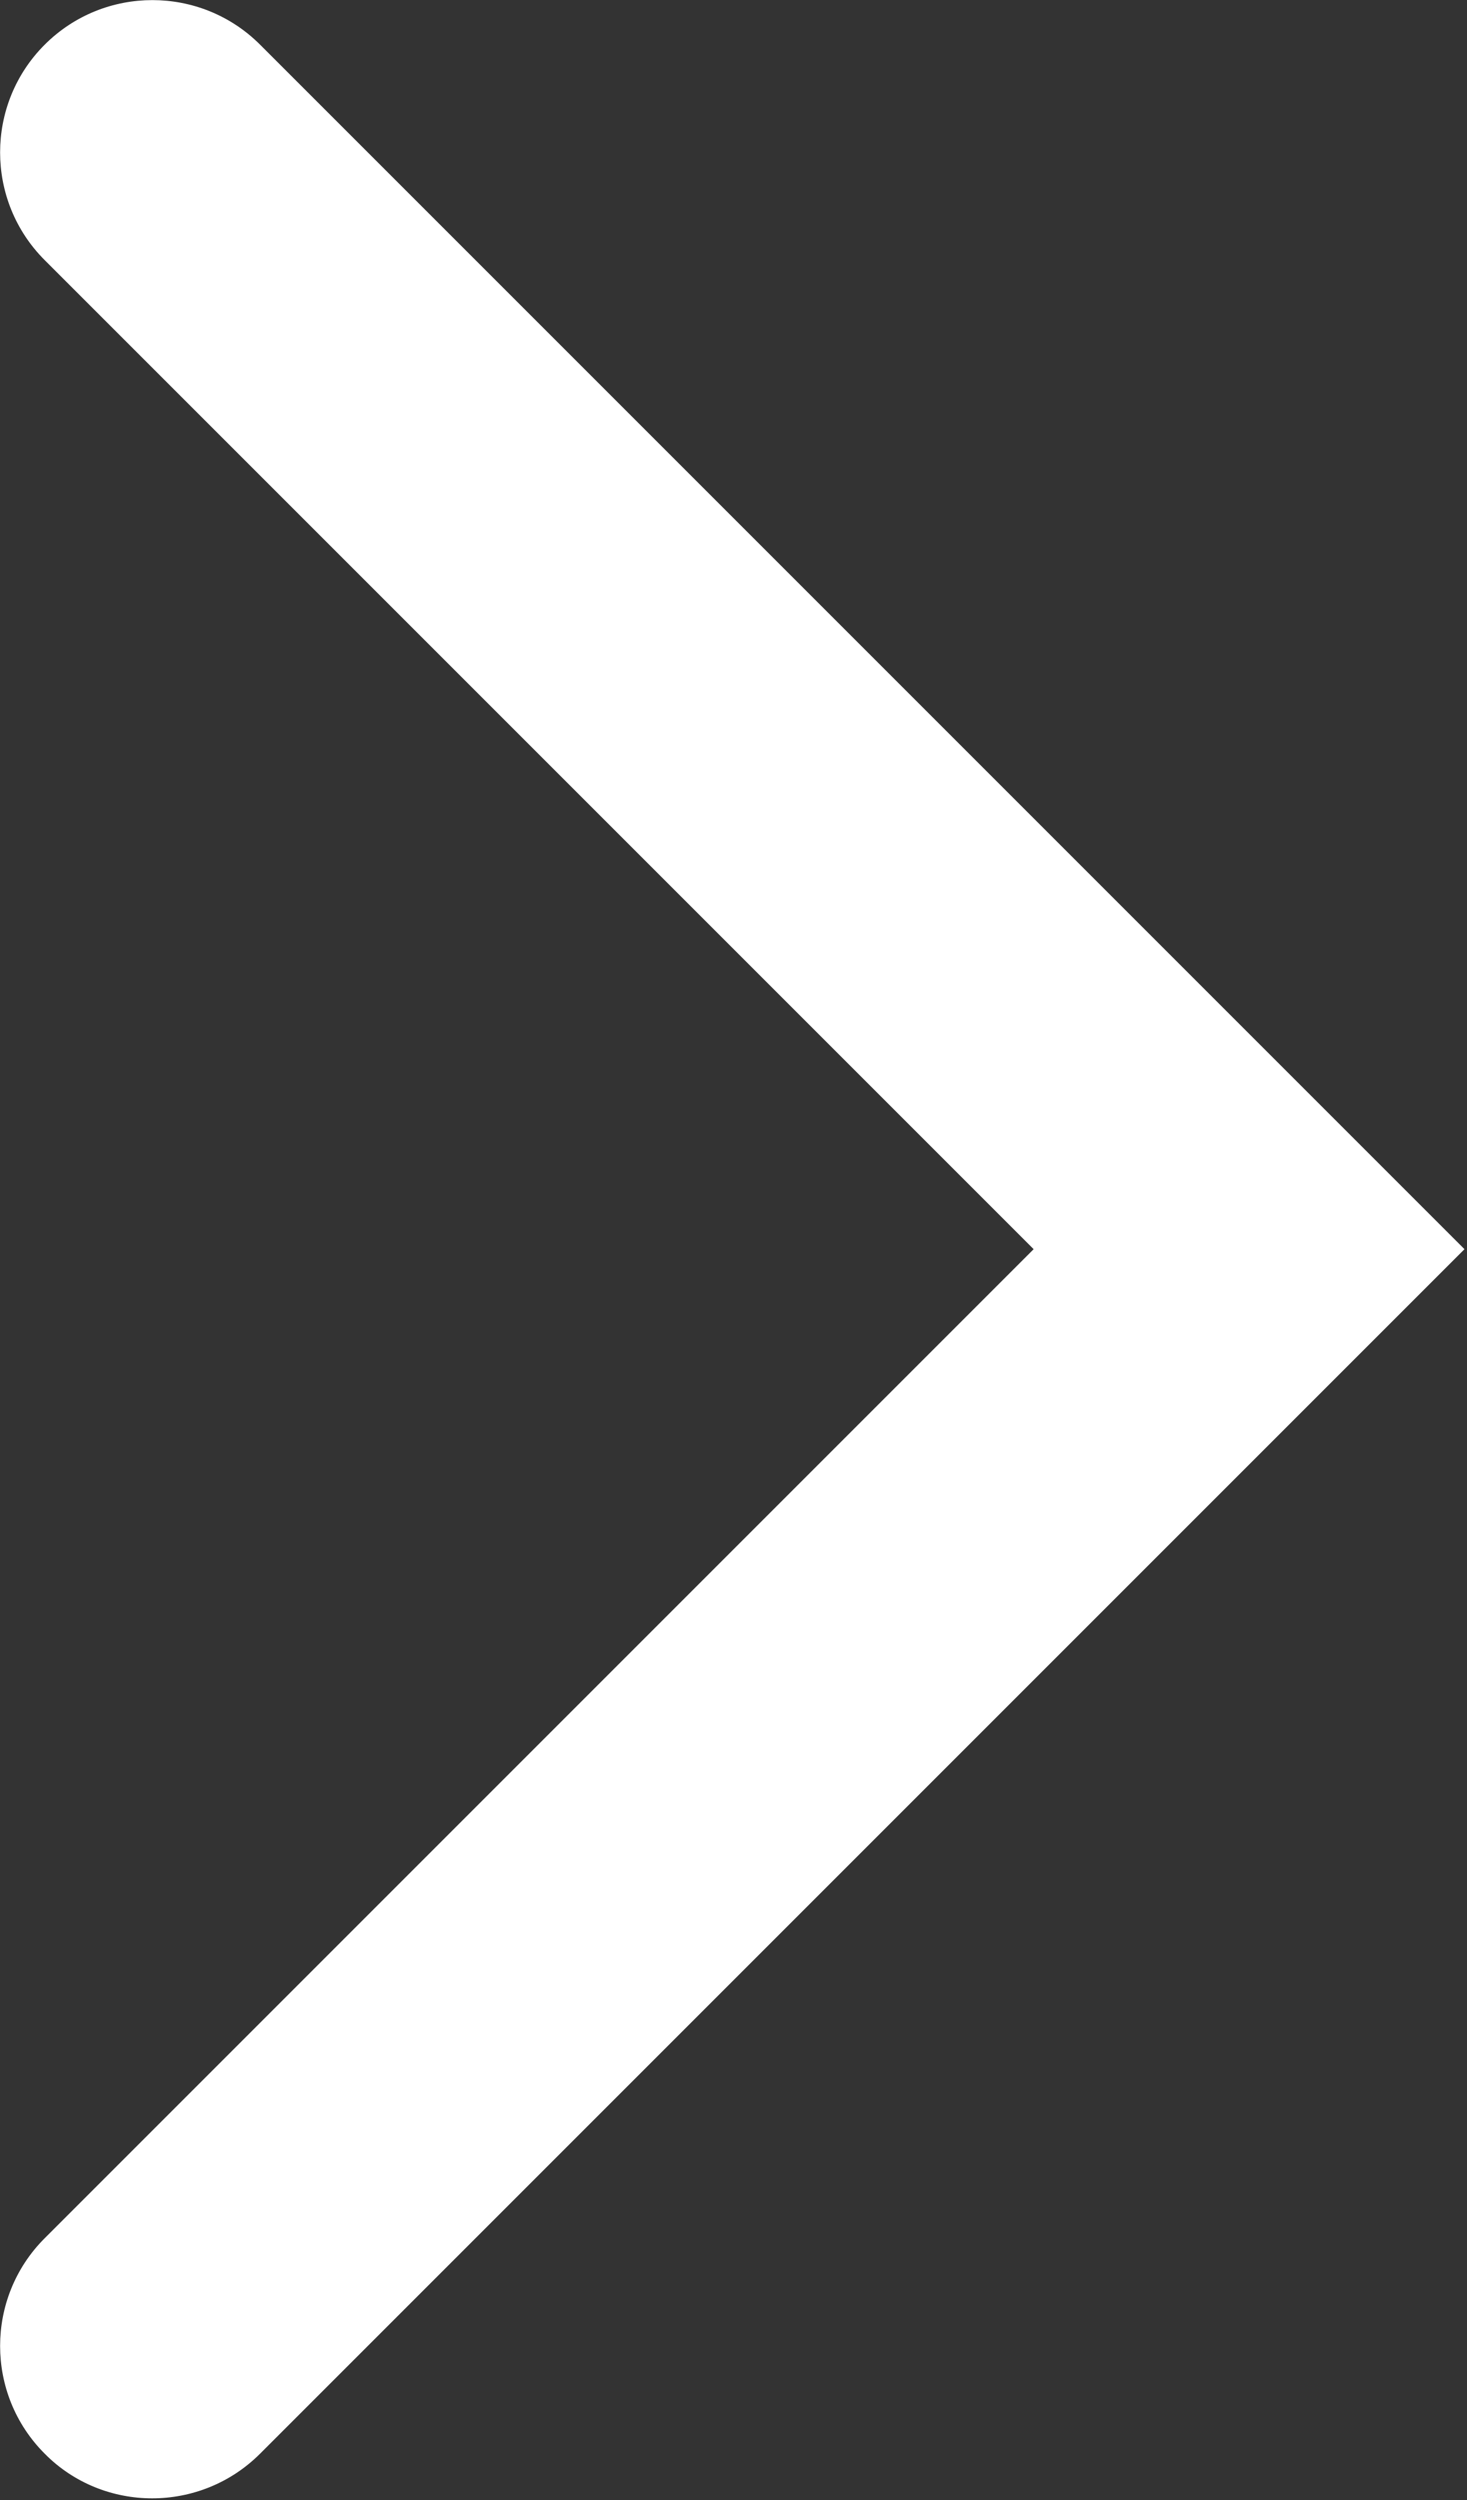
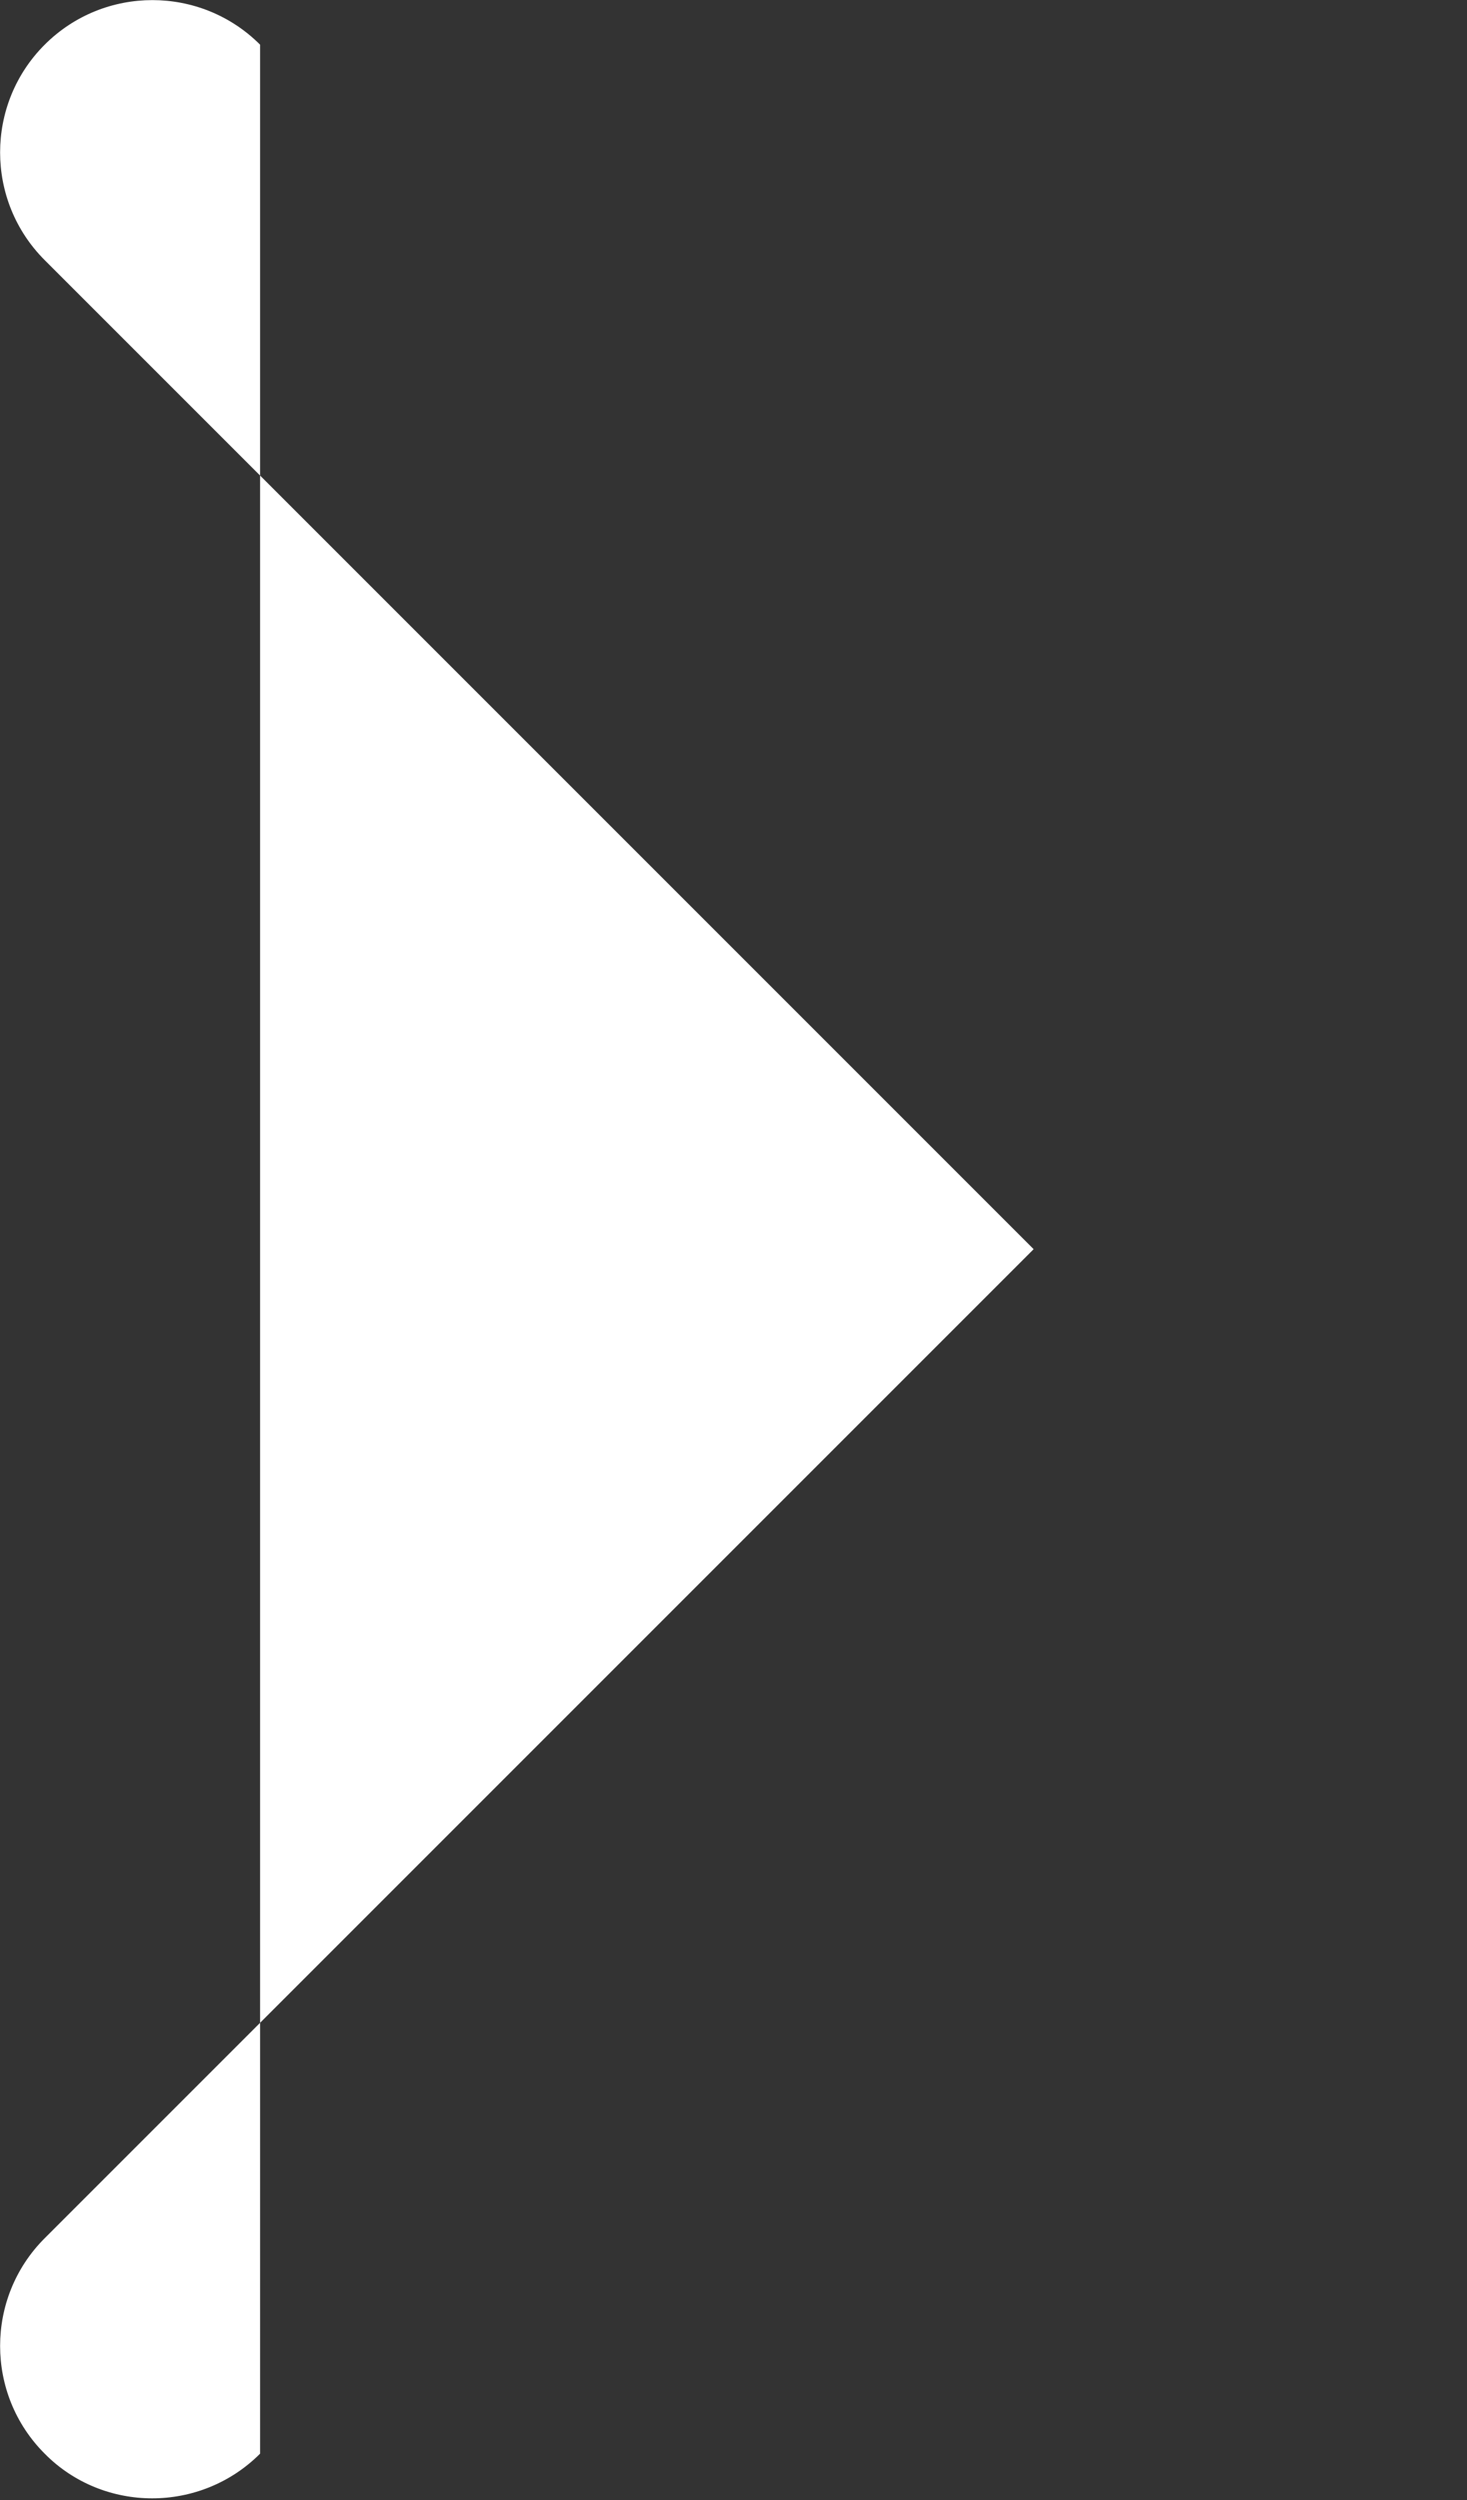
<svg xmlns="http://www.w3.org/2000/svg" xmlns:ns1="http://www.bohemiancoding.com/sketch/ns" width="348px" height="593px" viewBox="0 0 348 593" version="1.1">
  <rect x="0" y="0" width="348" height="593" fill="#333333" stroke="none" />
  <title>Untitled</title>
  <desc>Created with Sketch.</desc>
  <defs />
  <g id="Page-1" stroke="none" stroke-width="1" fill="none" fill-rule="evenodd" ns1:type="MSPage">
    <g id="arrow" ns1:type="MSLayerGroup" fill="#FFFFFF">
      <g id="Page-1" ns1:type="MSShapeGroup">
        <g id="arrow" transform="translate(174, 296.5) scale(-1, 1) translate(-174, -296.5) ">
-           <path d="M311.9,592.6 C302.7,592.6 293.4,589.1 286.3,582 L0.6,296.3 L286.3,10.6 C300.4,-3.5 323.3,-3.5 337.4,10.6 C351.5,24.7 351.5,47.6 337.4,61.7 L102.8,296.3 L337.4,530.9 C351.5,545 351.5,567.9 337.4,582 C330.4,589.1 321.1,592.6 311.9,592.6 L311.9,592.6 L311.9,592.6 Z" id="XMLID_3_" />
+           <path d="M311.9,592.6 C302.7,592.6 293.4,589.1 286.3,582 L286.3,10.6 C300.4,-3.5 323.3,-3.5 337.4,10.6 C351.5,24.7 351.5,47.6 337.4,61.7 L102.8,296.3 L337.4,530.9 C351.5,545 351.5,567.9 337.4,582 C330.4,589.1 321.1,592.6 311.9,592.6 L311.9,592.6 L311.9,592.6 Z" id="XMLID_3_" />
        </g>
      </g>
    </g>
  </g>
</svg>